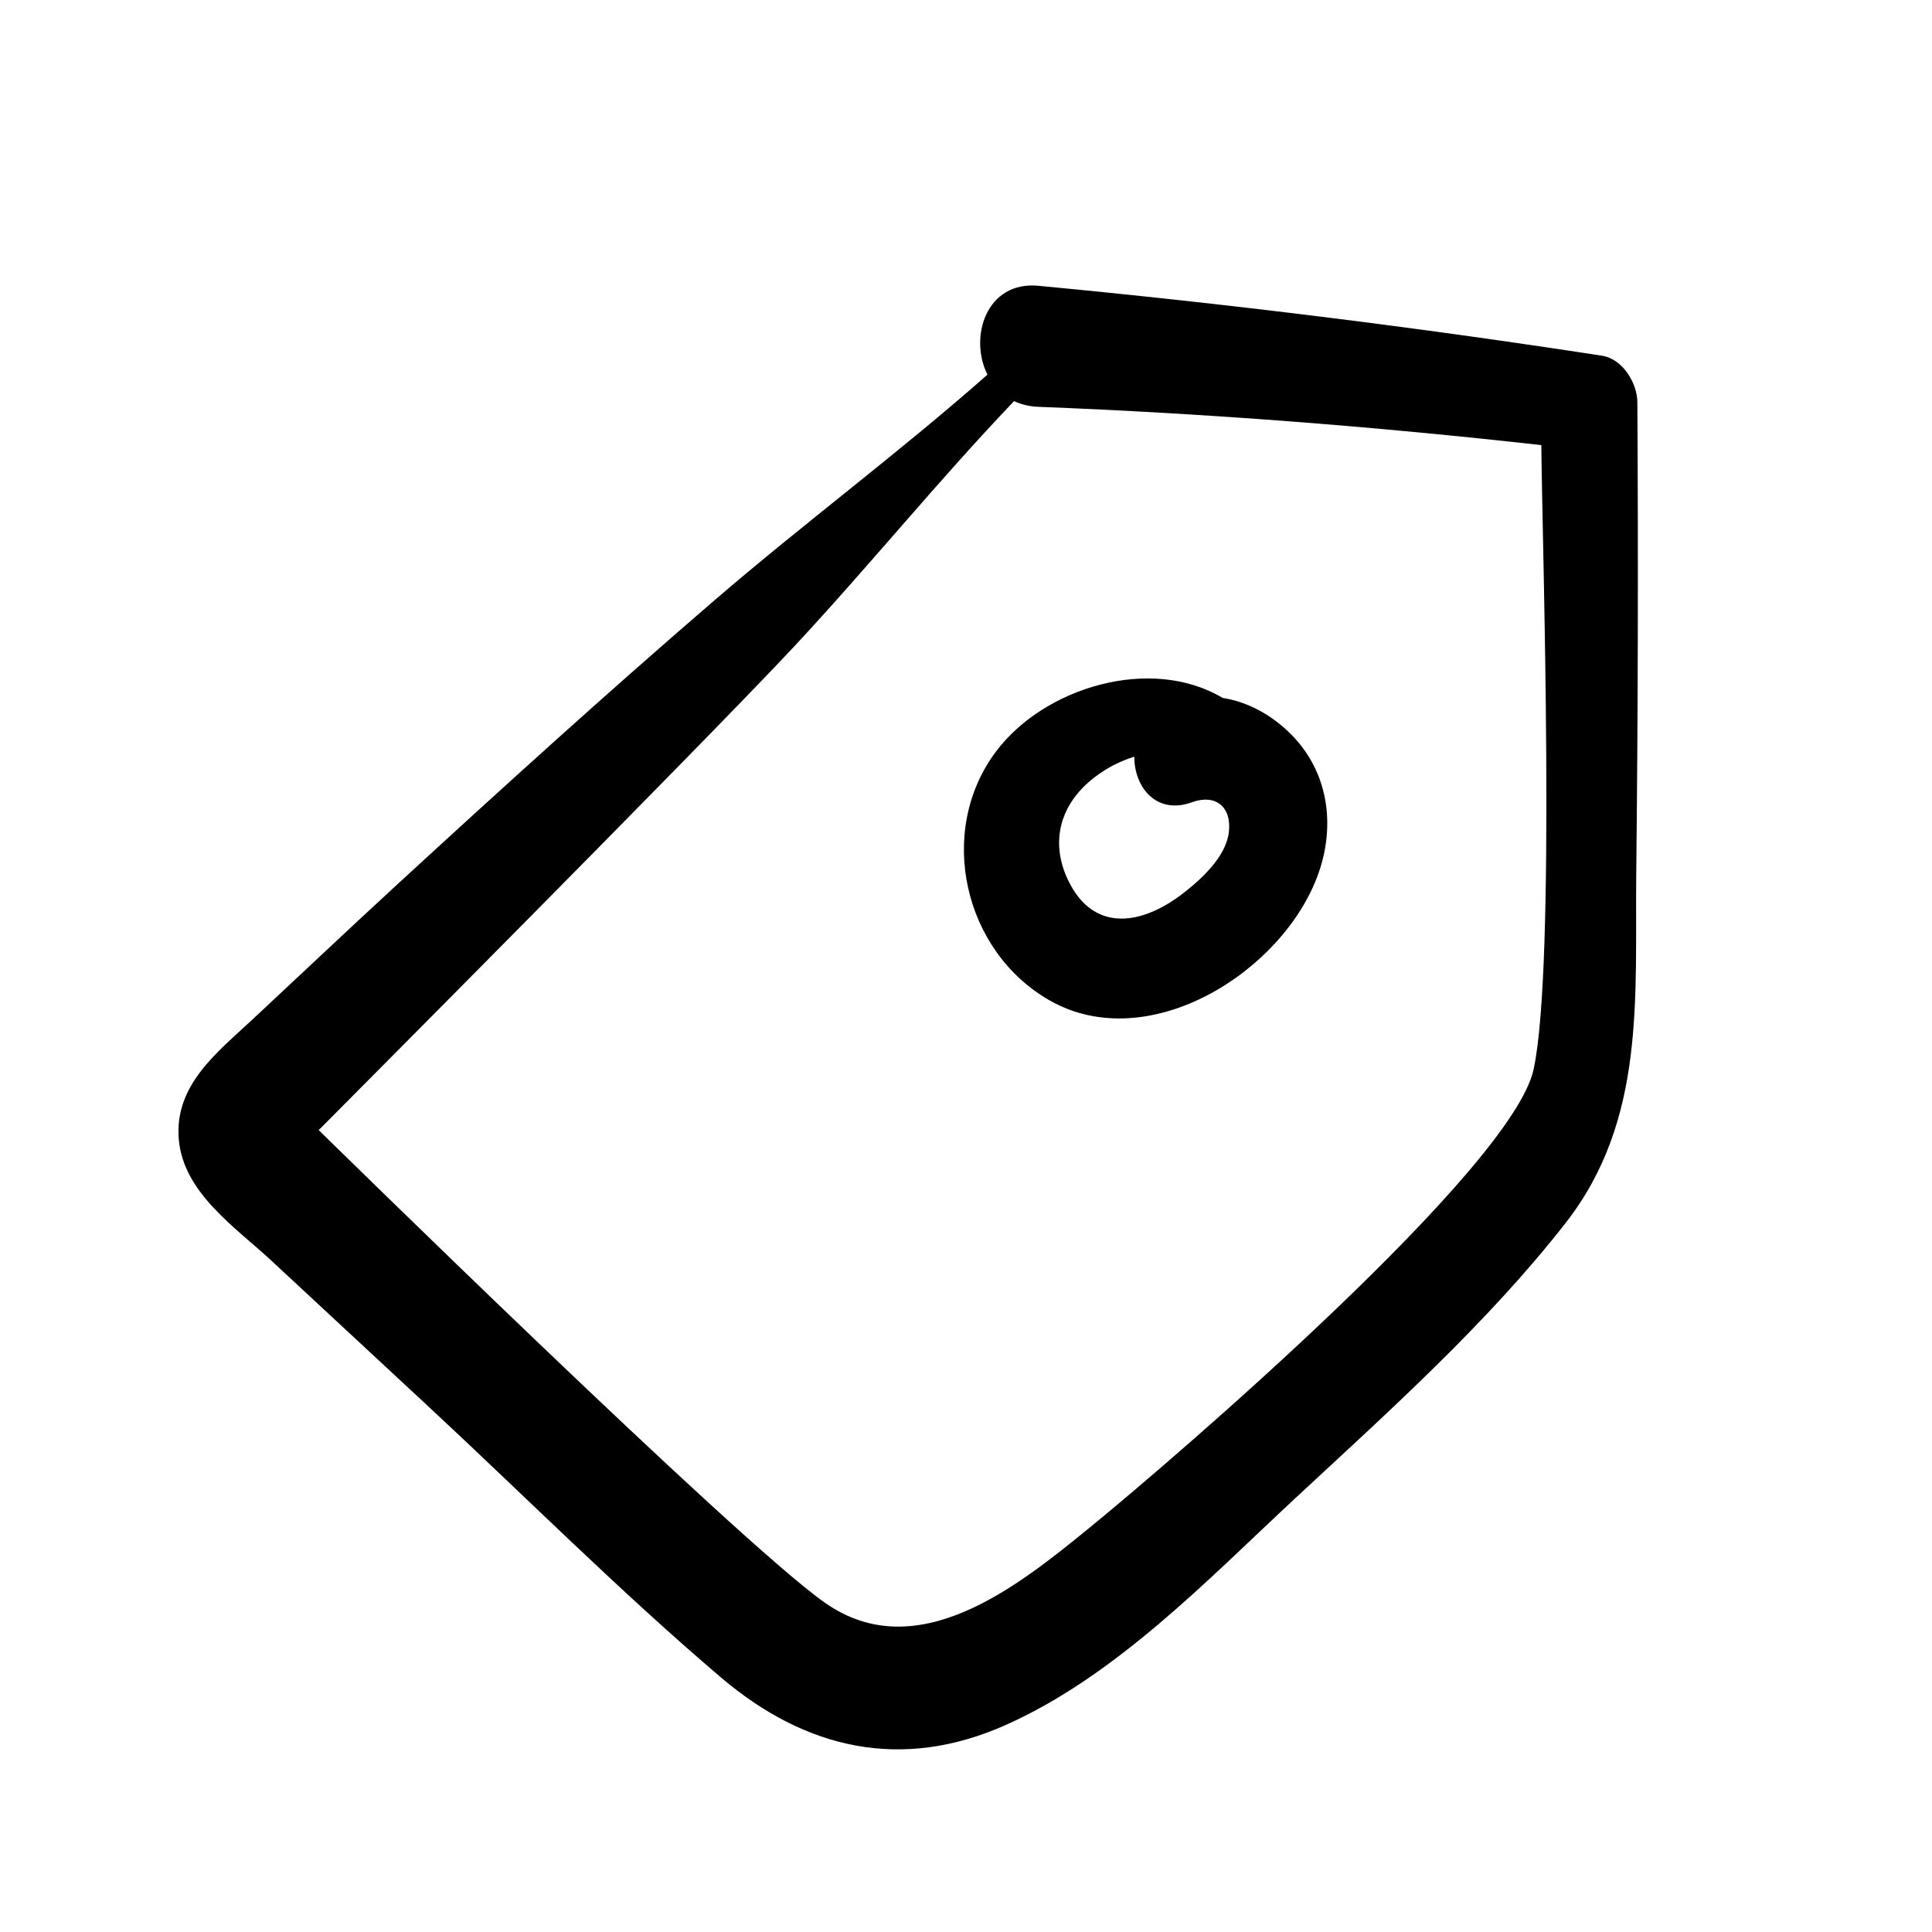
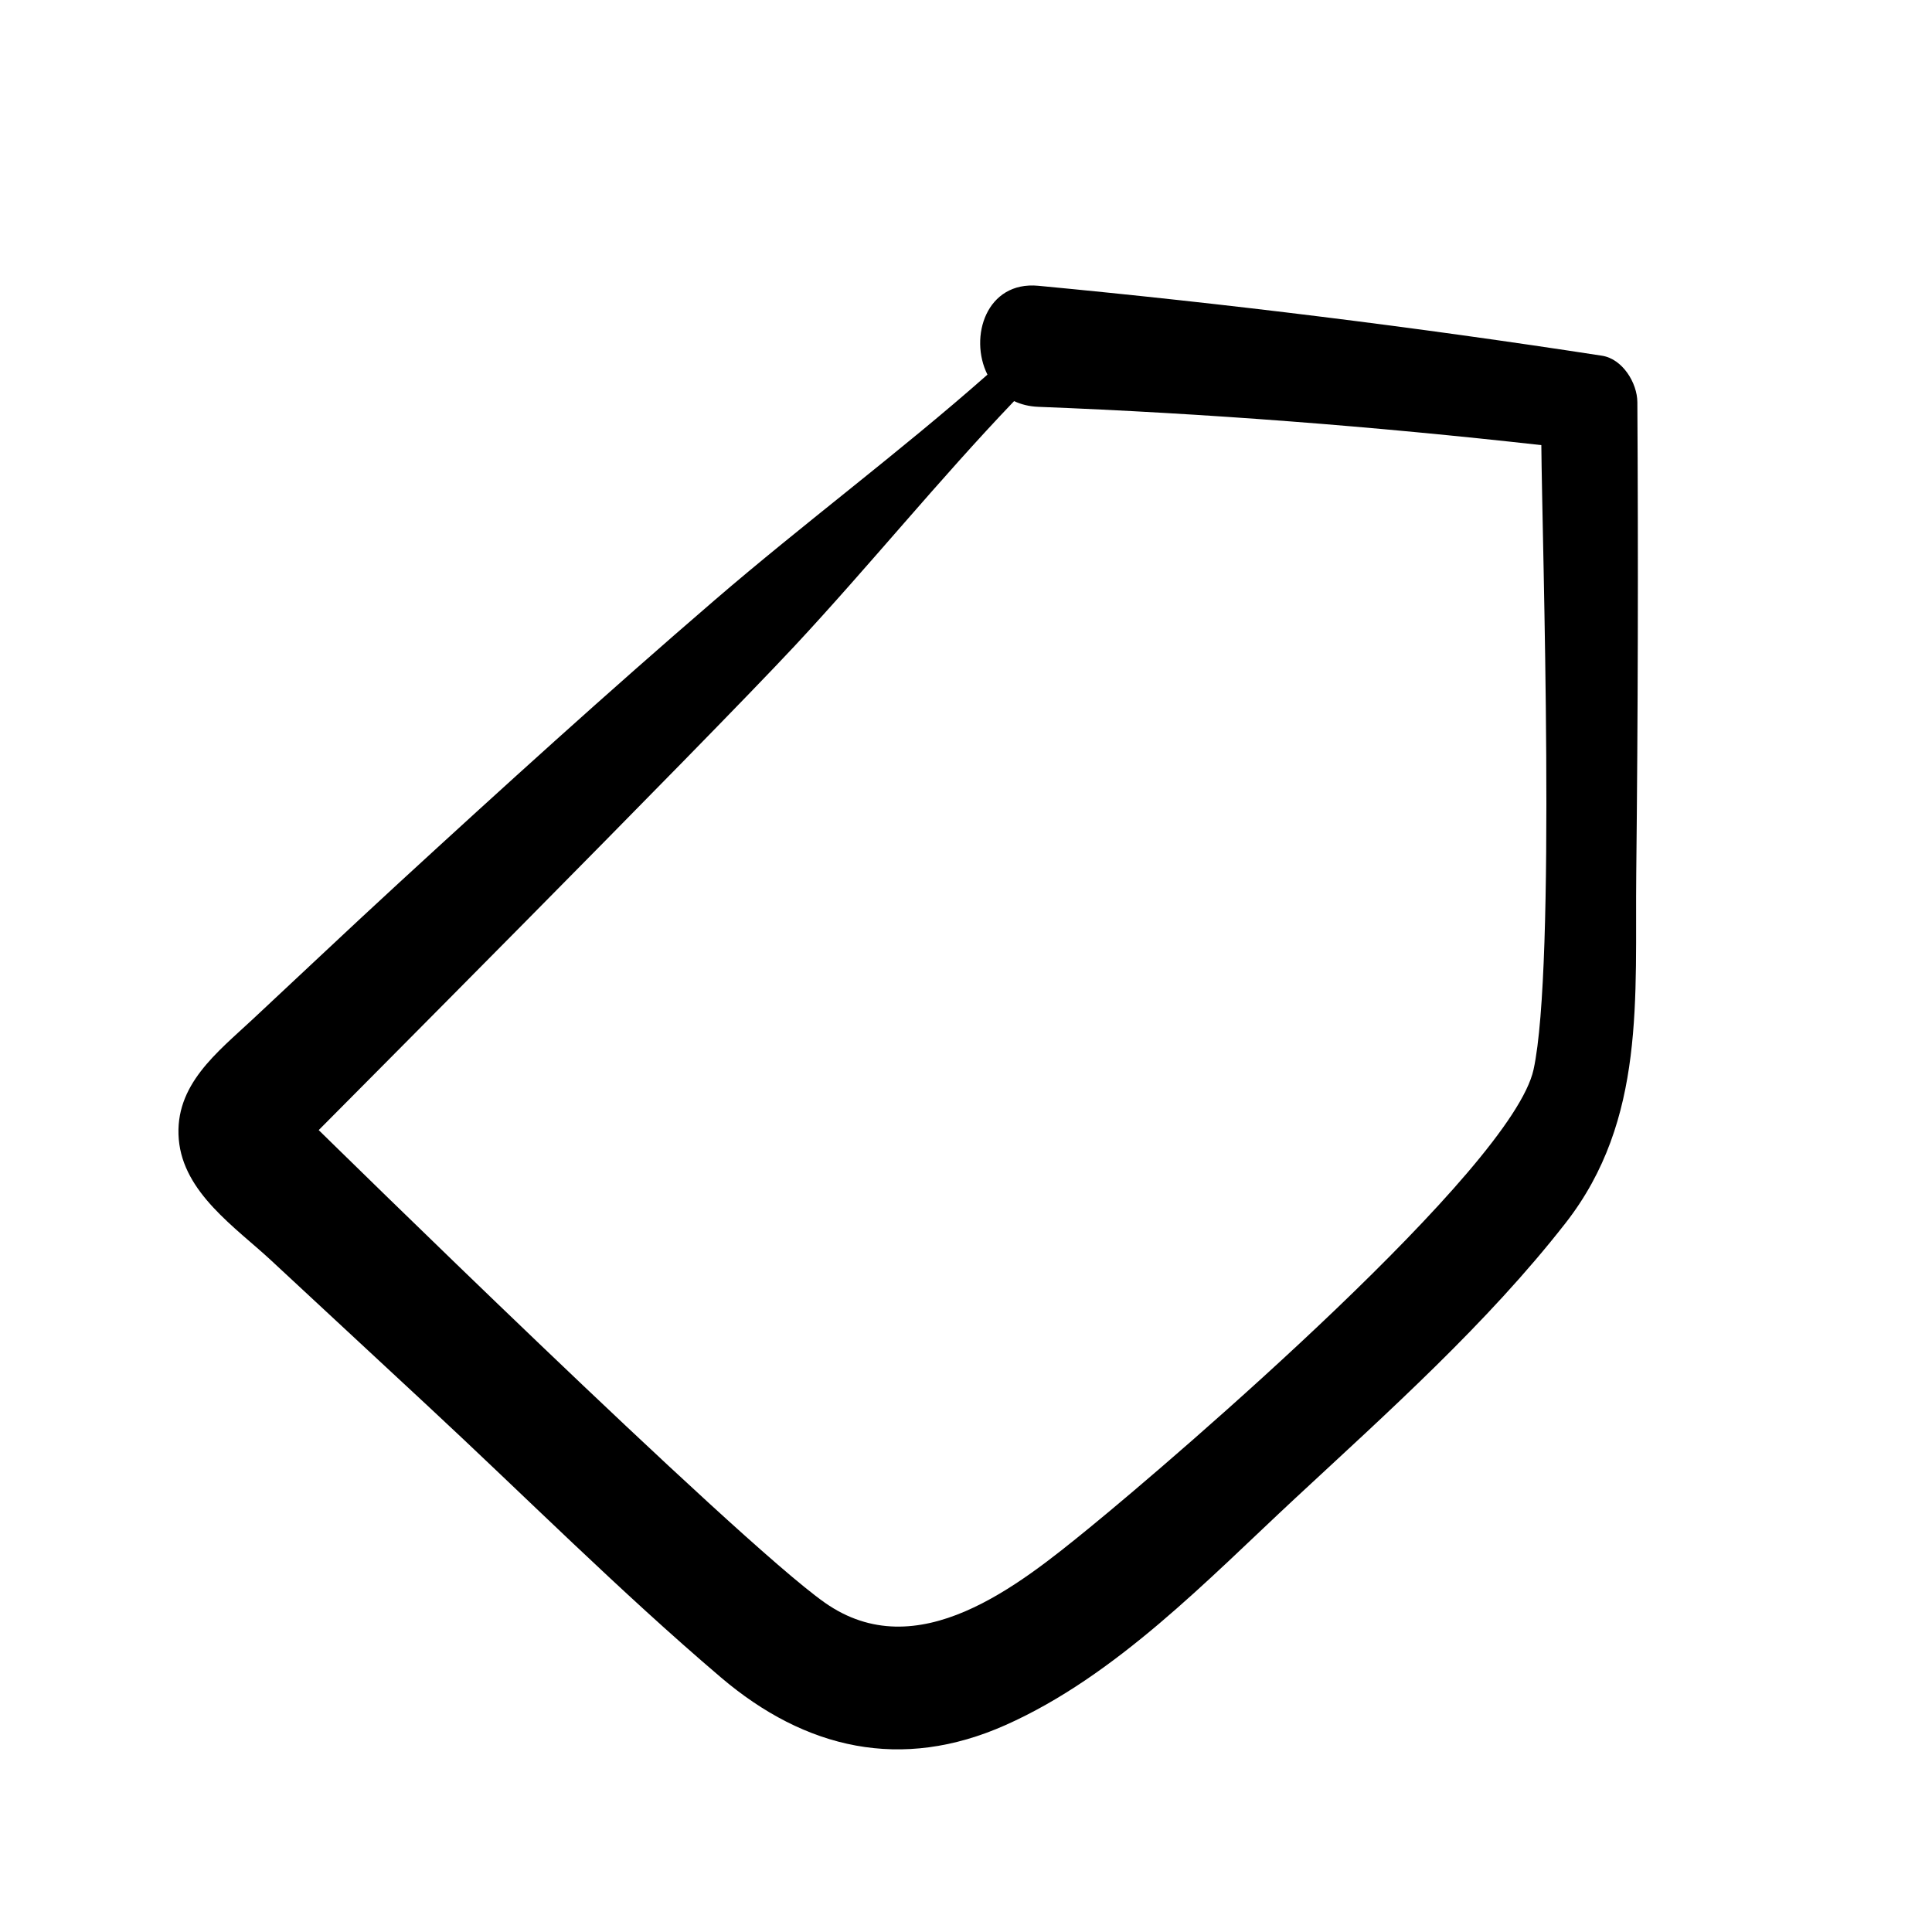
<svg xmlns="http://www.w3.org/2000/svg" fill="#000000" width="800px" height="800px" version="1.1" viewBox="144 144 512 512">
  <g>
    <path d="m215.92 478.09 41.34 38.391c25.82 23.973 50.93 49.191 77.758 72.027 22.438 19.094 47.91 24.914 75.445 12.66 29.348-13.059 53.602-38.562 76.797-60.121 24.641-22.895 50.895-46.355 71.645-72.945 21.355-27.355 18.348-59.754 18.719-92.652 0.453-41.621 0.543-83.246 0.293-124.87-0.023-5.059-3.902-11.465-9.363-12.309-49.668-7.652-99.352-13.785-149.38-18.535-13.797-1.305-18.457 13.609-13.488 23.547-23.402 20.672-48.703 39.441-72.359 59.816-28.352 24.406-56.145 49.641-83.684 74.945-12.957 11.91-25.742 24.023-38.617 36.02-9.484 8.859-20.852 17.484-19.648 31.844 1.191 14.18 15.02 23.336 24.547 32.18zm138.74-162.98c19.754-21.215 38.074-43.863 58.086-64.812 1.848 0.875 3.992 1.422 6.422 1.516 44.473 1.723 89.047 5.191 133.3 10.148 0.215 26.086 3.938 137.96-2.055 165.46-5.688 26.18-94.789 102.74-117.46 121.26-19.129 15.625-45.867 37.27-70.363 20.047-23.484-16.5-133.55-124.7-134.13-125.24 1.227-1.273 102.21-102.64 126.2-128.38z" />
-     <path d="m422.29 409.19c26.266 14.836 62.035-7.844 71.152-33.84 4.488-12.766 2.562-26.703-7.125-36.574-5.094-5.191-11.582-8.793-18.297-9.816-19.074-11.359-47.375-2.801-60.121 14.266-15.812 21.156-8.555 52.988 14.391 65.965zm11.809-59.227c3.406-2.609 6.91-4.309 10.508-5.441-0.066 7.91 5.742 15.566 15.301 12.074 6.227-2.269 10.586 1.238 9.742 8.023-0.809 6.566-7.547 12.633-12.355 16.301-10.922 8.332-23.539 10.203-30.199-3.582-5.023-10.41-2.016-20.477 7.004-27.375z" />
  </g>
</svg>